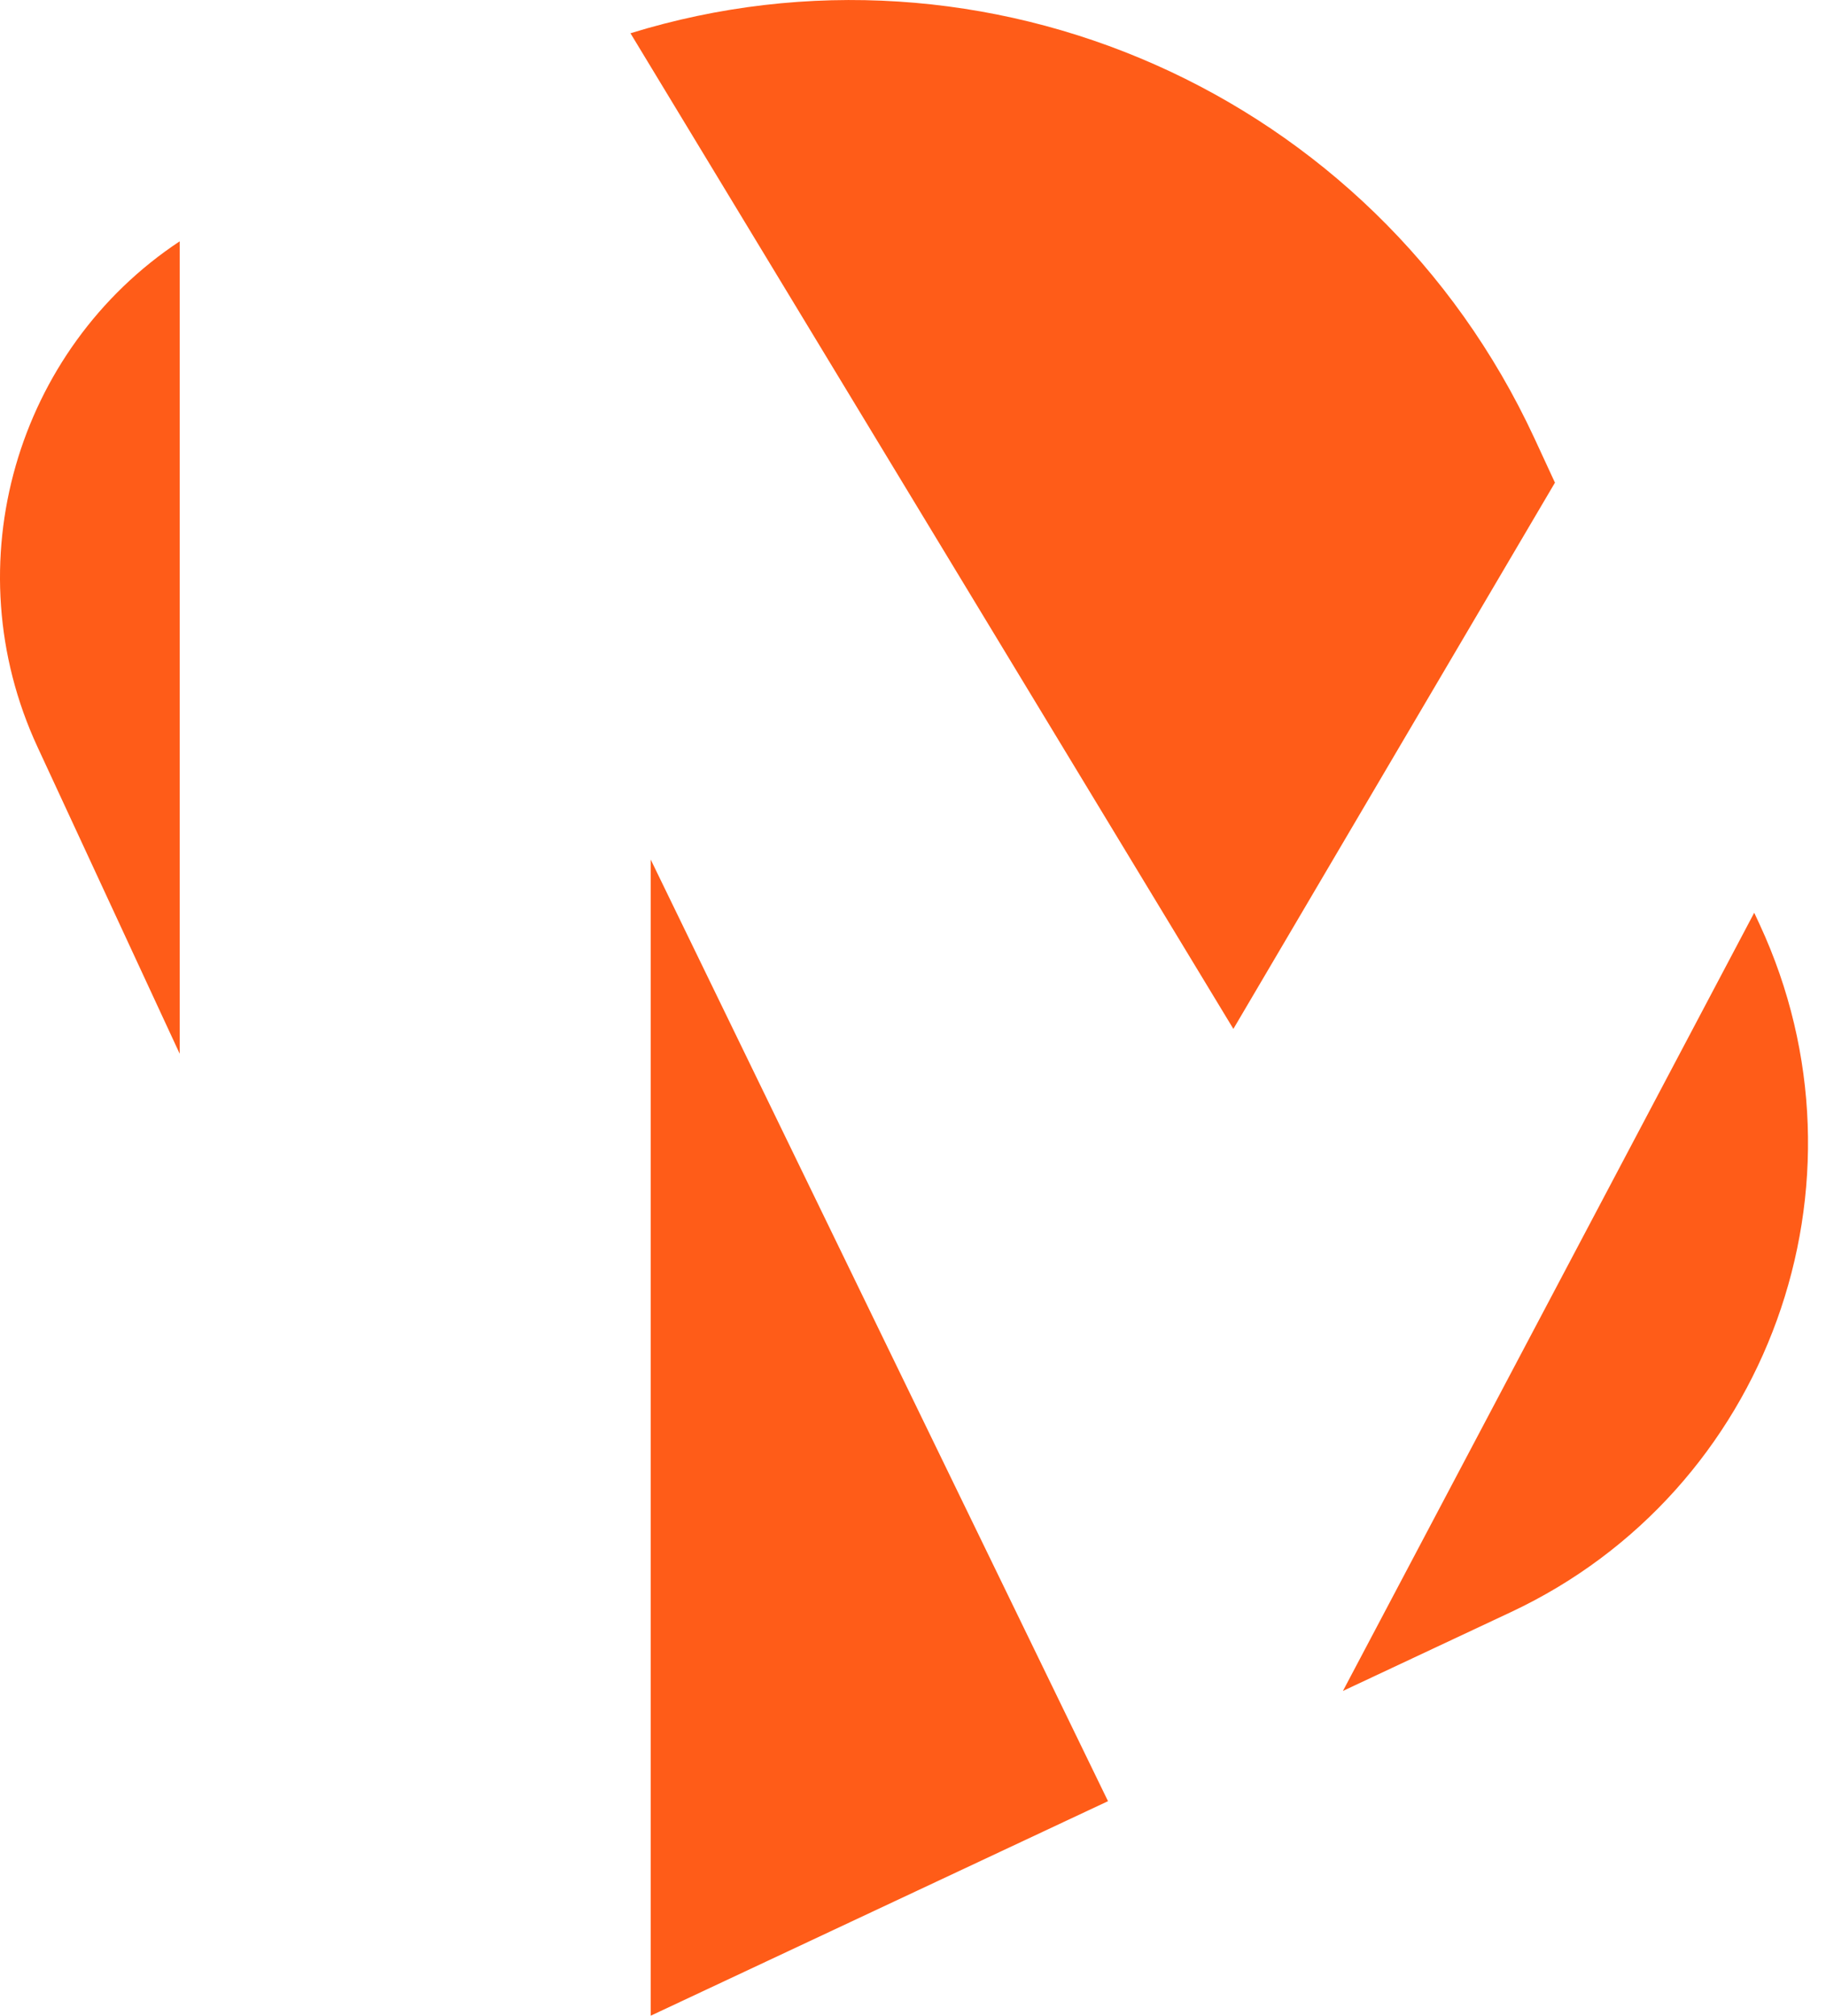
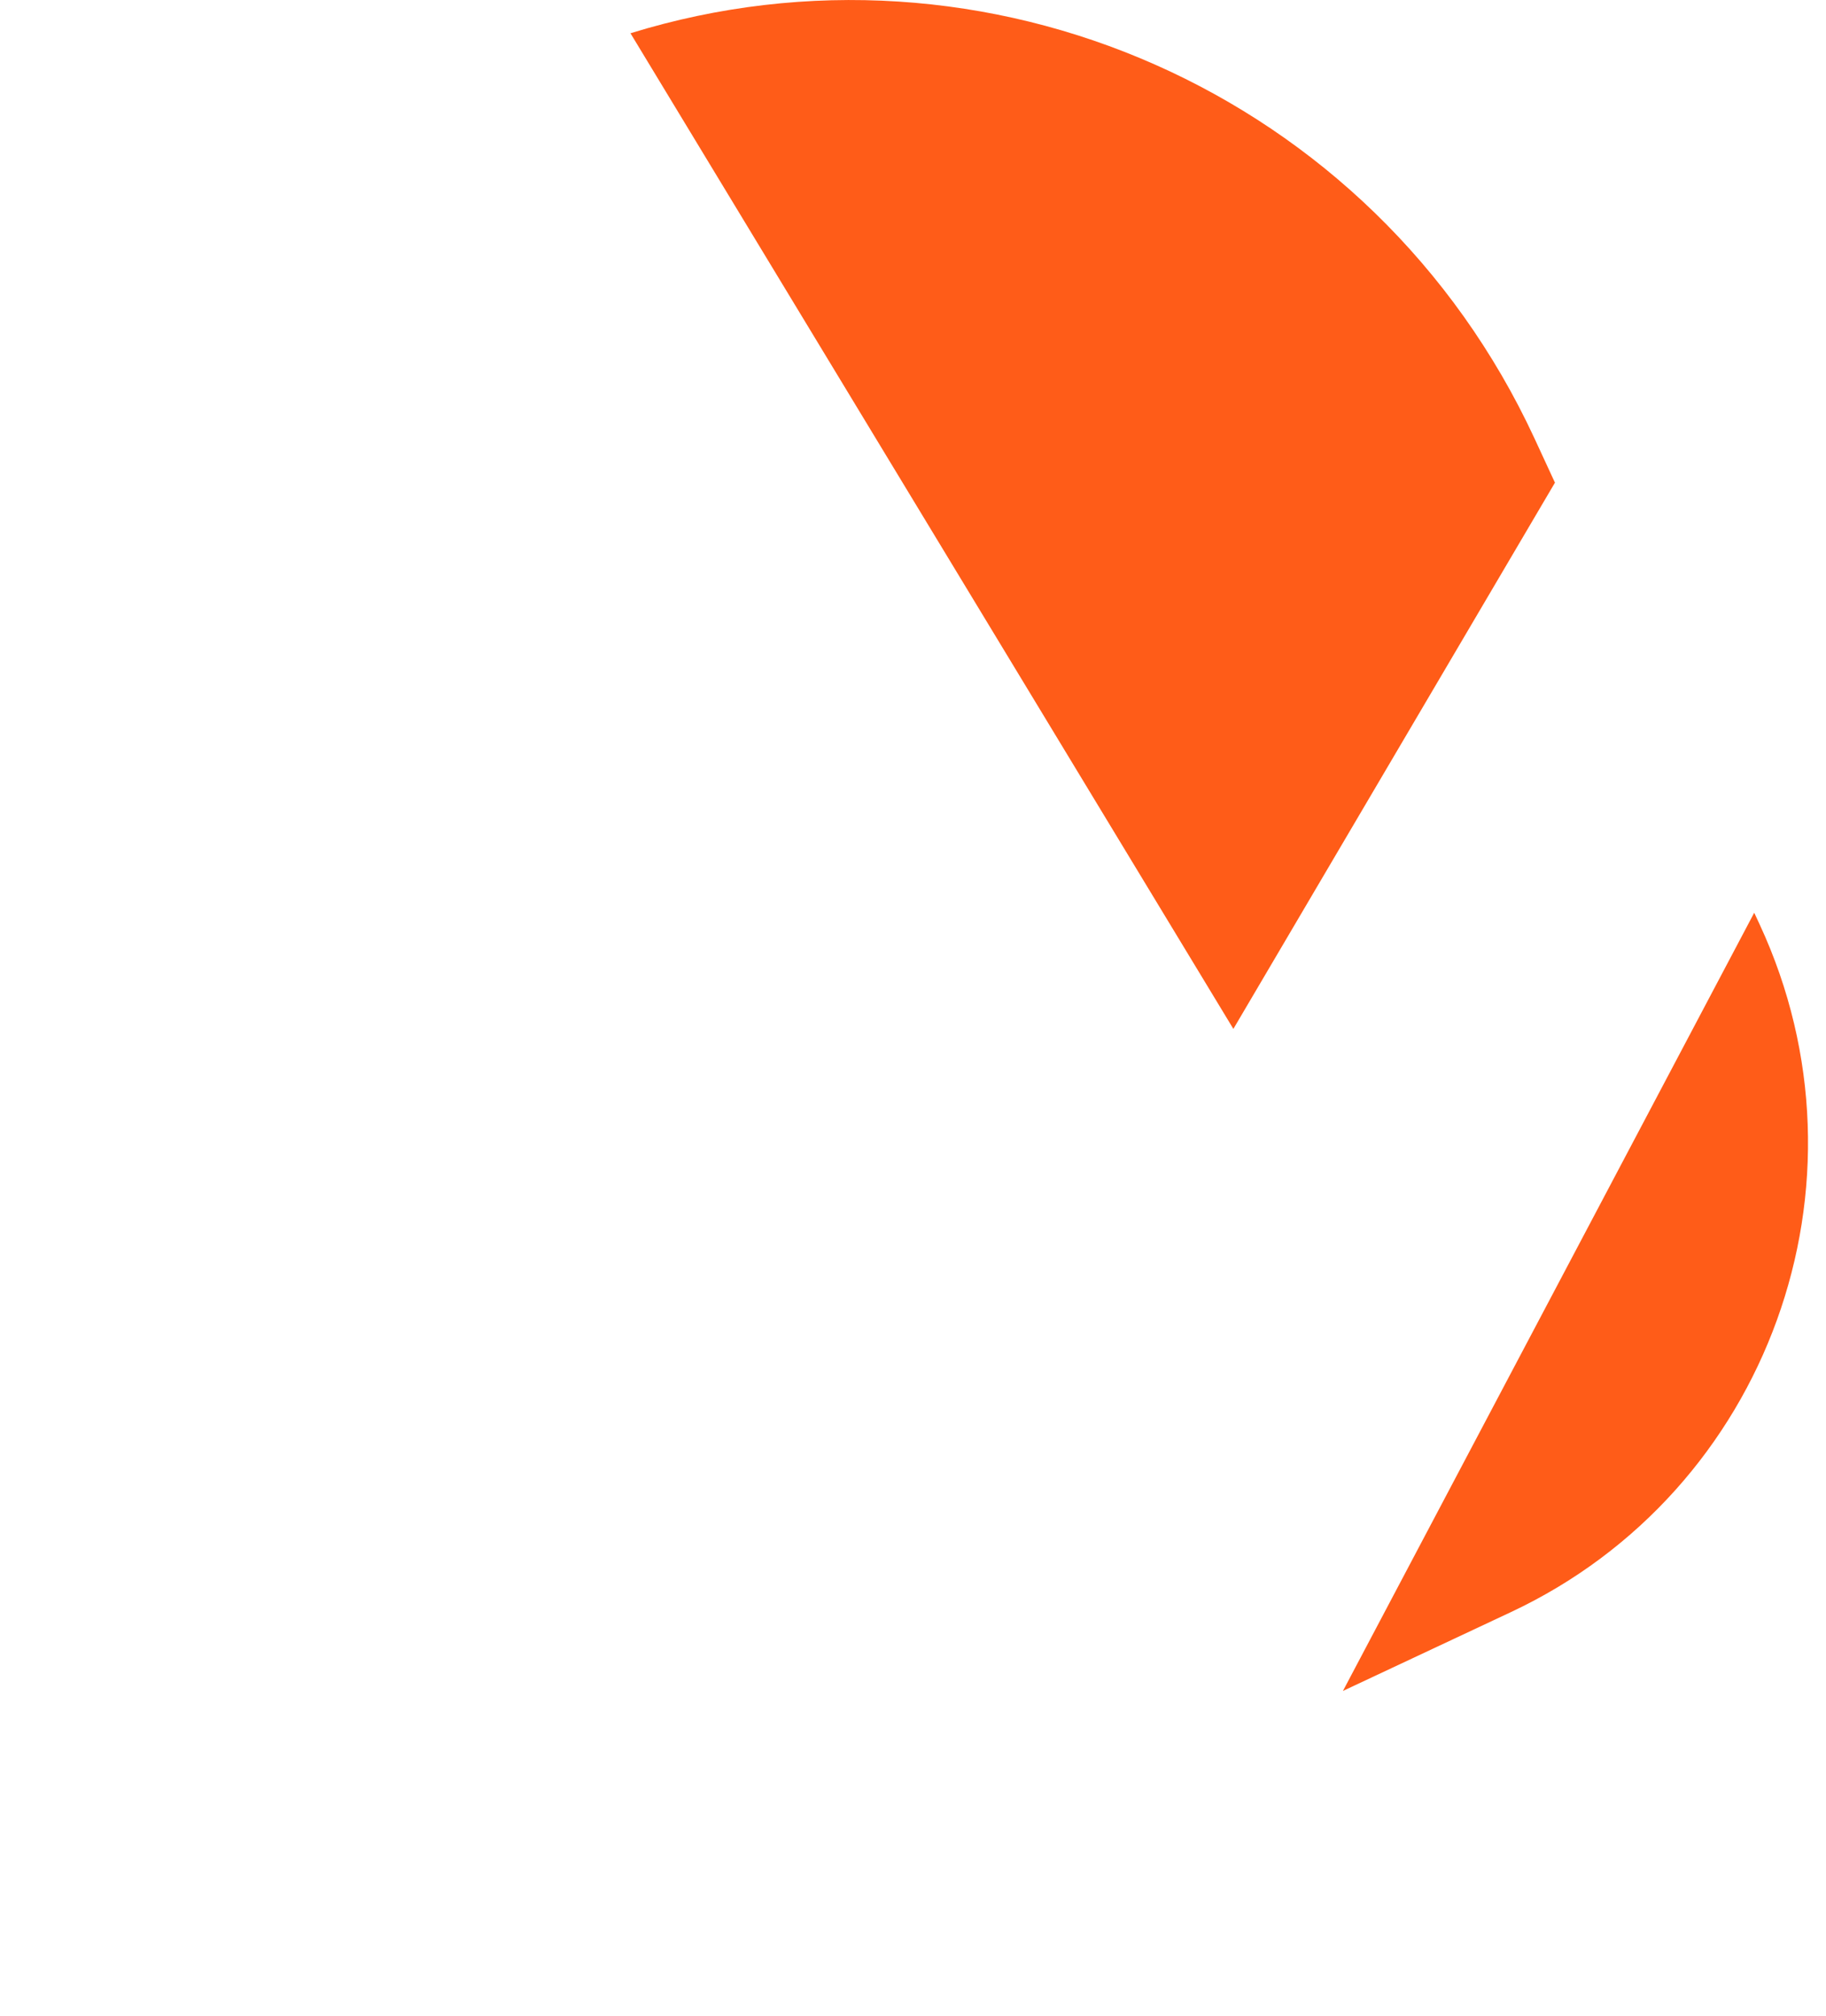
<svg xmlns="http://www.w3.org/2000/svg" width="29" height="32" viewBox="0 0 29 32" fill="none">
-   <path d="M10.334 32L17.597 28.594L10.334 13.645V32Z" fill="#FF5C18" />
-   <path d="M0.596 11.859L2.854 16.729V3.831C0.265 5.544 -0.752 8.951 0.596 11.859Z" fill="#FF5C18" />
  <path d="M27.947 14.677L27.86 14.49L21.328 26.844L23.997 25.592C28.085 23.675 29.854 18.788 27.947 14.677Z" fill="#FF5C18" />
  <path d="M24.696 7.664L24.369 6.957C21.811 1.443 15.635 -1.208 10.013 0.528L19.588 16.334L24.695 7.663L24.696 7.664Z" fill="#FF5C18" />
</svg>